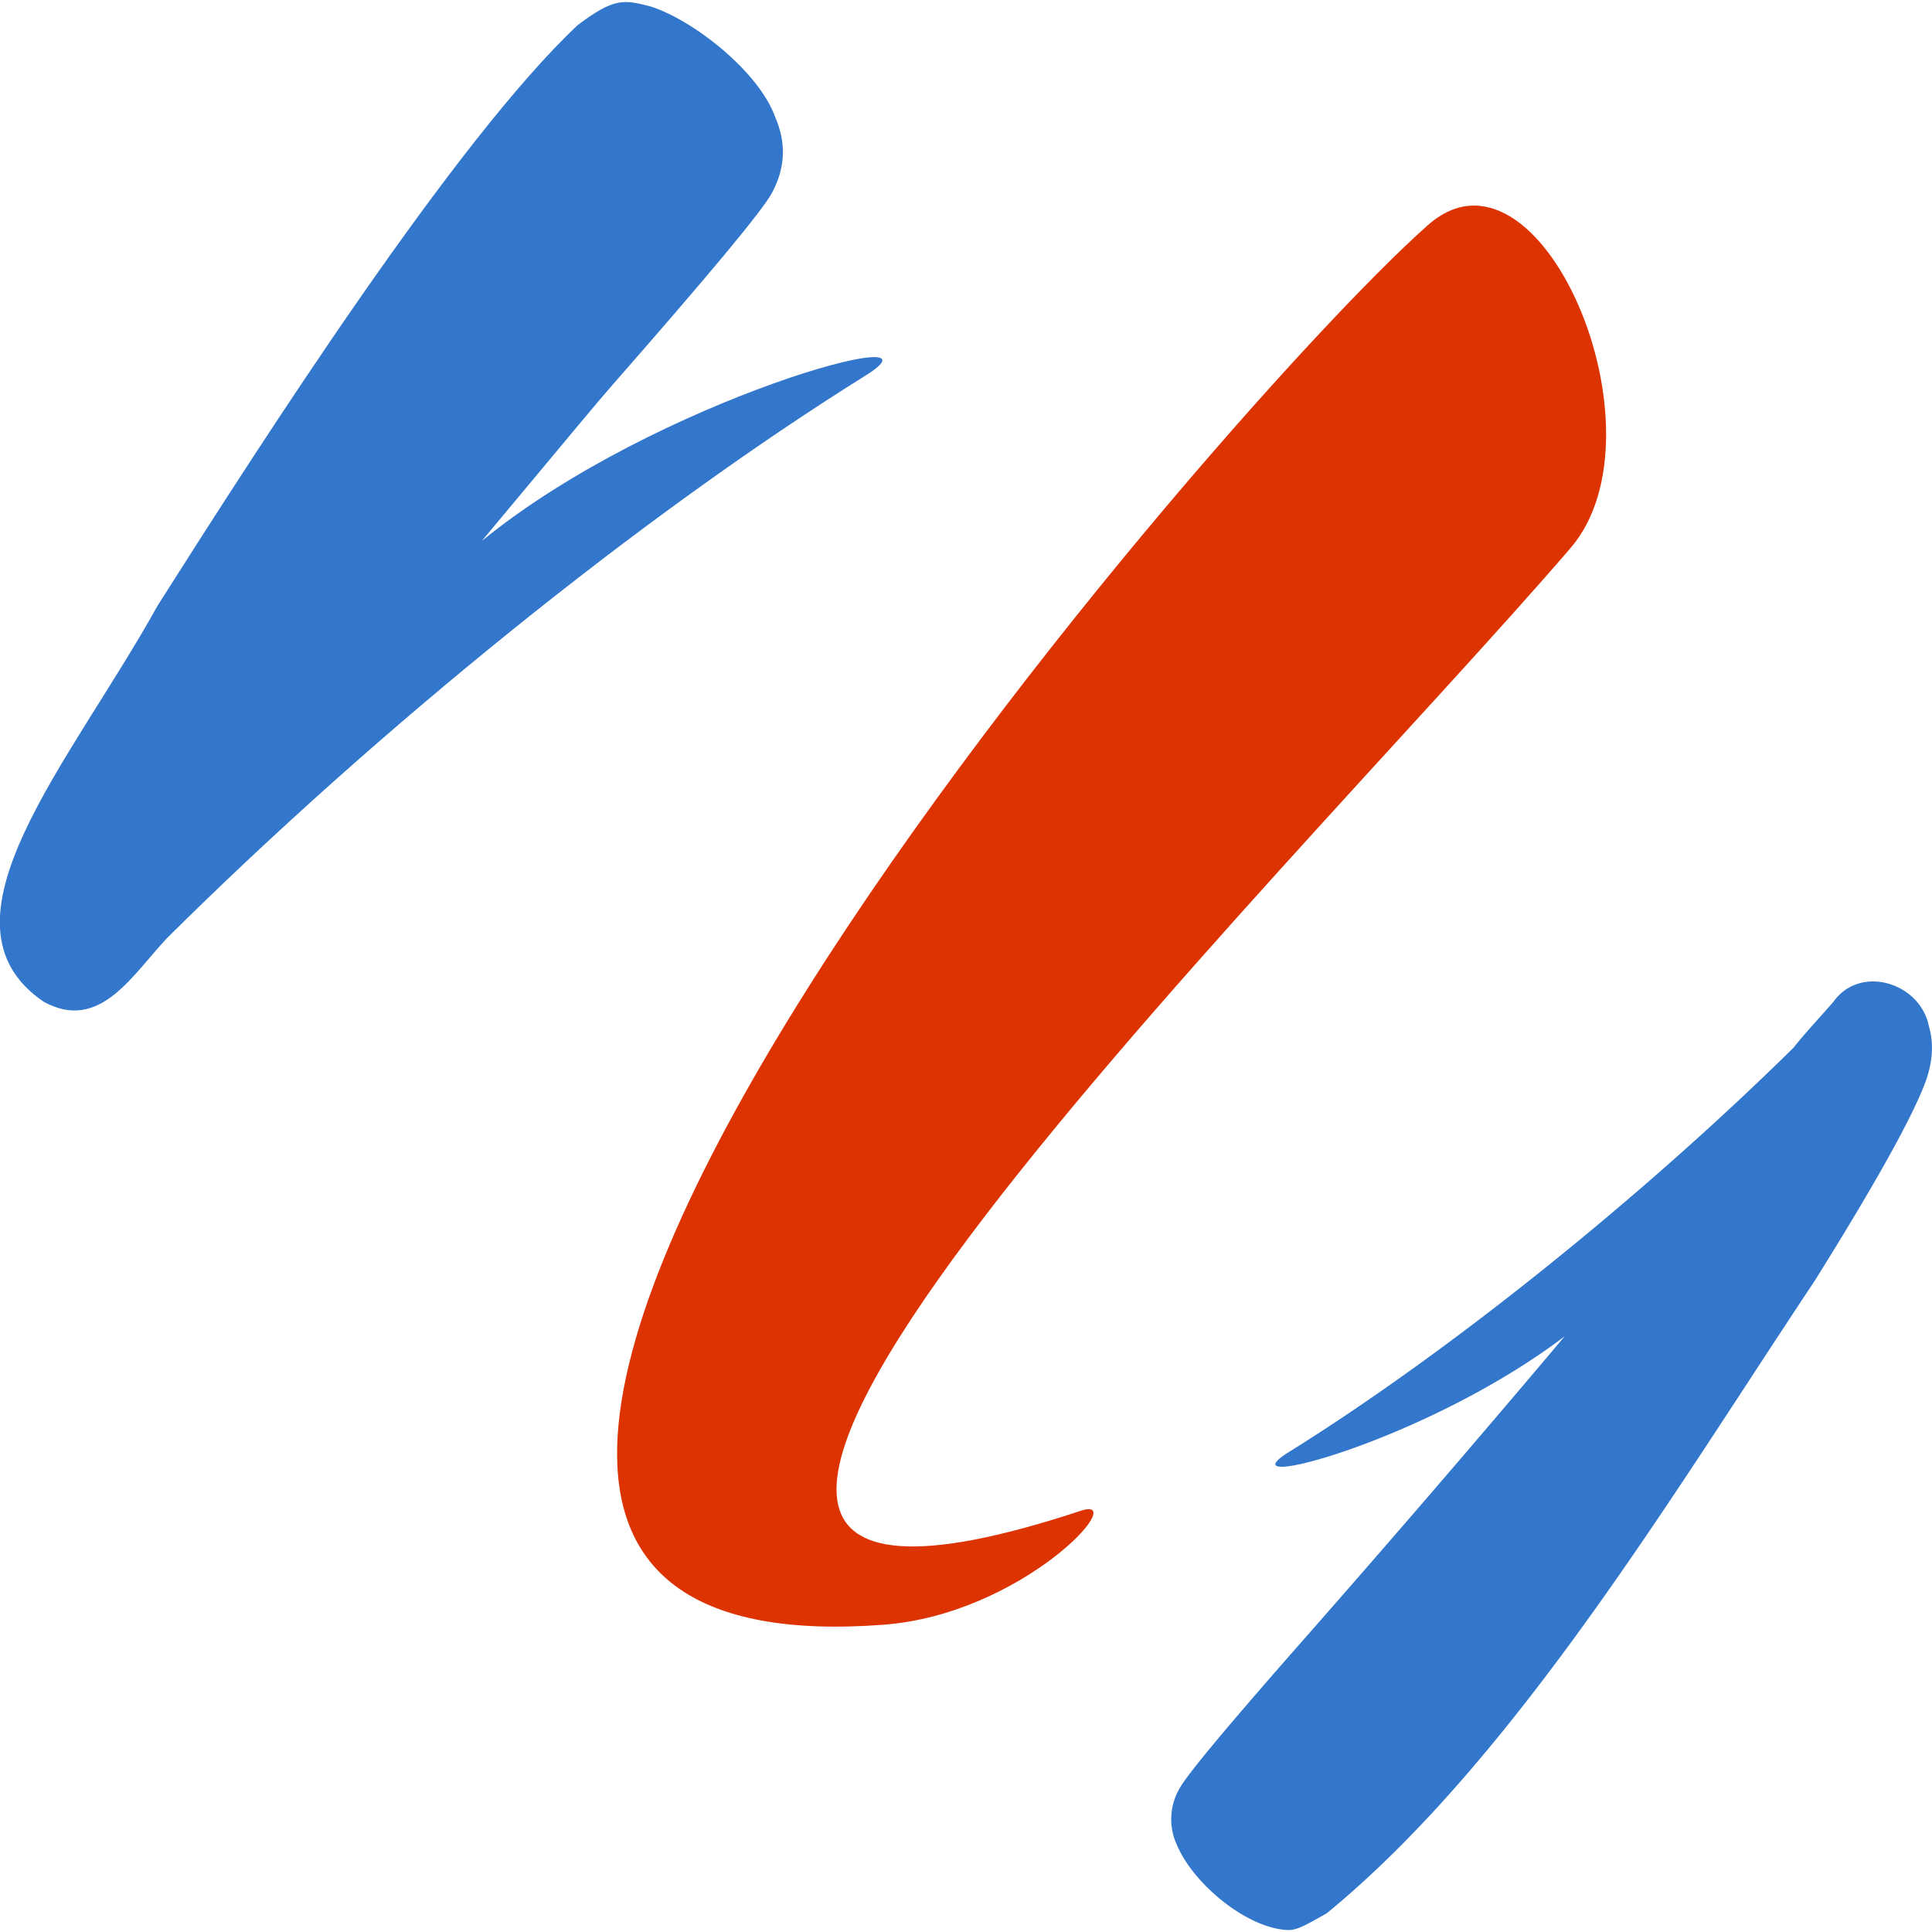
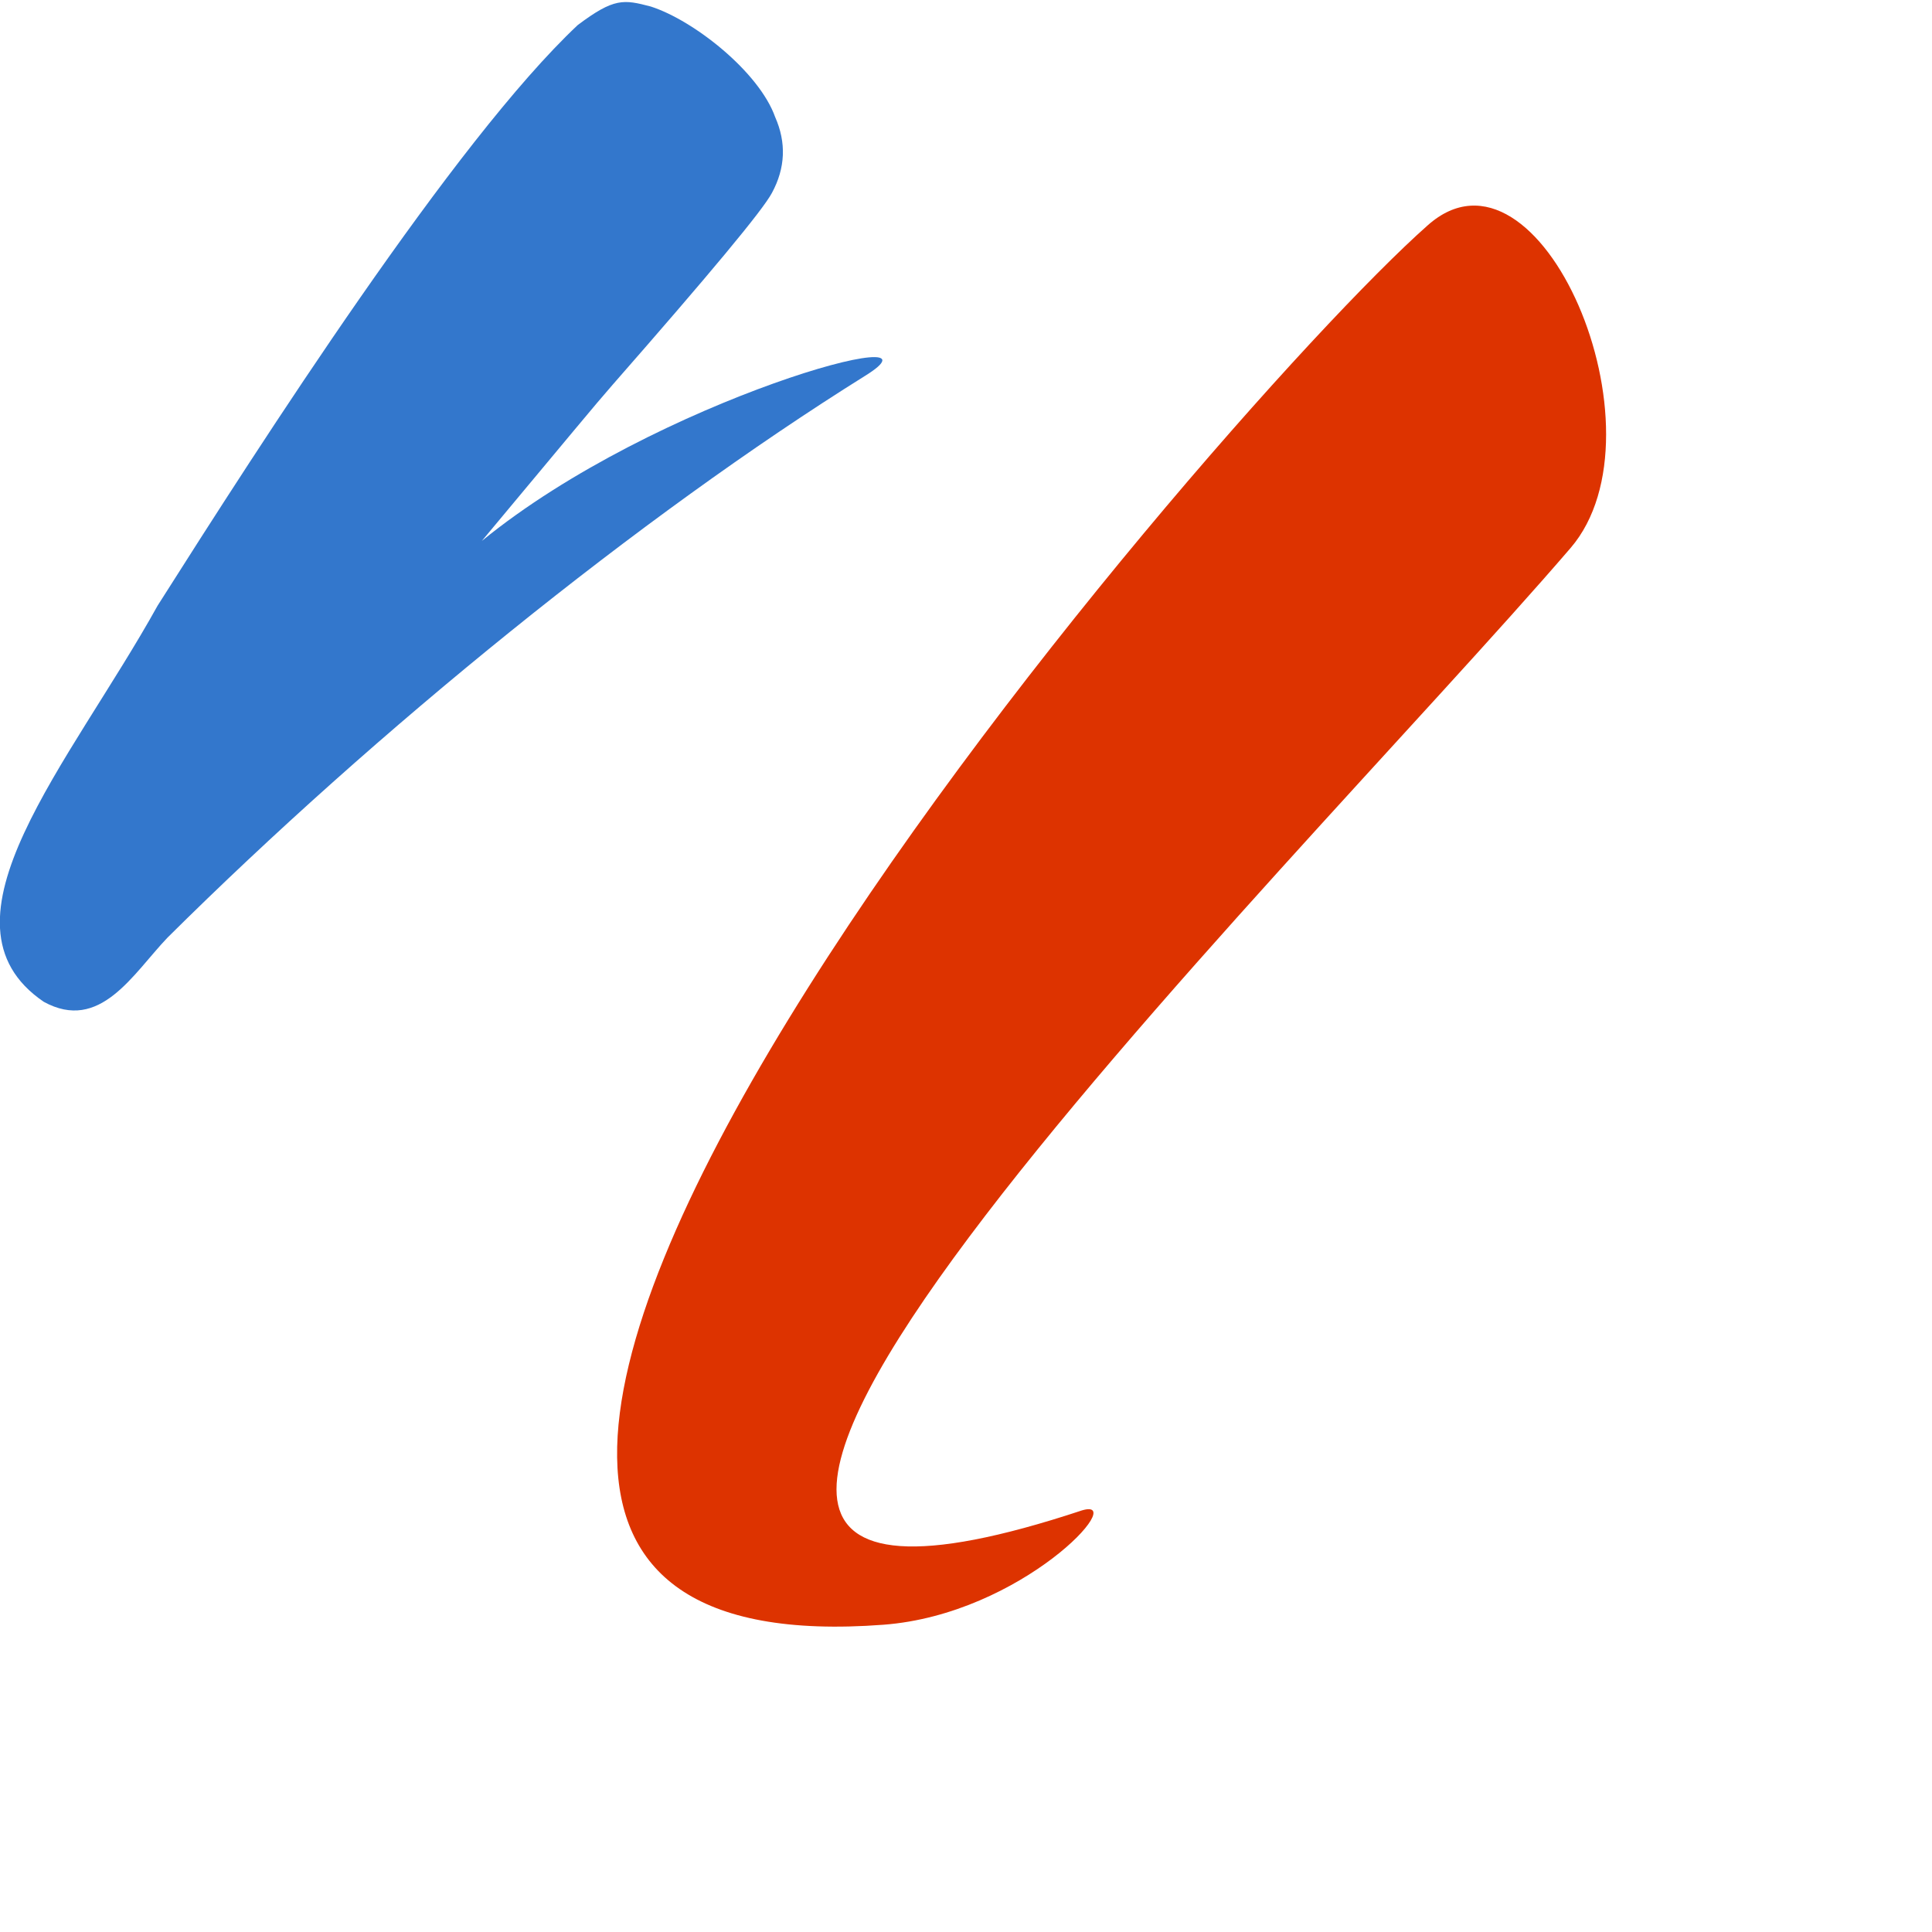
<svg xmlns="http://www.w3.org/2000/svg" width="120" height="120" viewBox="0 0 31.75 31.75">
  <defs>
    <clipPath id="a" clipPathUnits="userSpaceOnUse">
      <path d="M-11.227 12.603h45v-45h-45Z" />
    </clipPath>
    <clipPath id="b" clipPathUnits="userSpaceOnUse">
      <path d="M-44.923 23.908h45v-45h-45Z" />
    </clipPath>
    <clipPath id="c" clipPathUnits="userSpaceOnUse">
      <path d="M-25.197 35.176h45v-45h-45Z" />
    </clipPath>
  </defs>
  <path d="M0 0c2.078 2.488 2.613 3.143 3.045 3.636 2.251 2.569 3.49 4.055 3.709 4.467.312.578.338 1.167.074 1.765-.373 1.047-1.887 2.248-2.894 2.572-.63.165-.852.208-1.702-.432C-.636 9.313-5.136 2.296-7.547-1.506c-2.025-3.653-5.369-7.372-2.65-9.221 1.311-.719 2.071.645 2.88 1.493C-2.452-4.403 3.679.57 8.916 3.84 11.088 5.183 4.065 3.32 0 0" clip-path="url(#a)" style="fill:#37c;fill-opacity:1;fill-rule:nonzero;stroke:none" transform="matrix(.706 0 0 -.706 7.918 8.89)" />
-   <path d="M0 0c-.204 1.027-1.604 1.445-2.222.576-.145-.173-.758-.838-.922-1.063-3.511-3.461-7.989-7.073-11.747-9.415-1.613-.998 3.173.229 6.412 2.689a444.553 444.553 0 0 0-6.215-7.216c-1.674-1.905-2.592-3.01-2.754-3.315a1.423 1.423 0 0 1-.056-1.312c.372-.889 1.612-1.935 2.578-1.978.222-.005.425.119.907.389 4.378 3.588 8.091 9.822 11.351 14.71C-1.289-3.729-.436-2.204-.105-1.356.085-.867.12-.415 0 0" clip-path="url(#b)" style="fill:#37c;fill-opacity:1;fill-rule:nonzero;stroke:none" transform="matrix(.706 0 0 -.706 31.7 16.868)" />
  <path d="M0 0c-15.485-5.132 4.699 14.641 11.377 22.404 2.321 2.706-.719 9.841-3.33 7.507C2.955 25.407-22.304-3.995-4.621-2.661-1.387-2.417 1.117.339 0 0" clip-path="url(#c)" style="fill:#d30;fill-opacity:1;fill-rule:nonzero;stroke:none" transform="matrix(.706 0 0 -.706 17.779 24.822)" />
</svg>